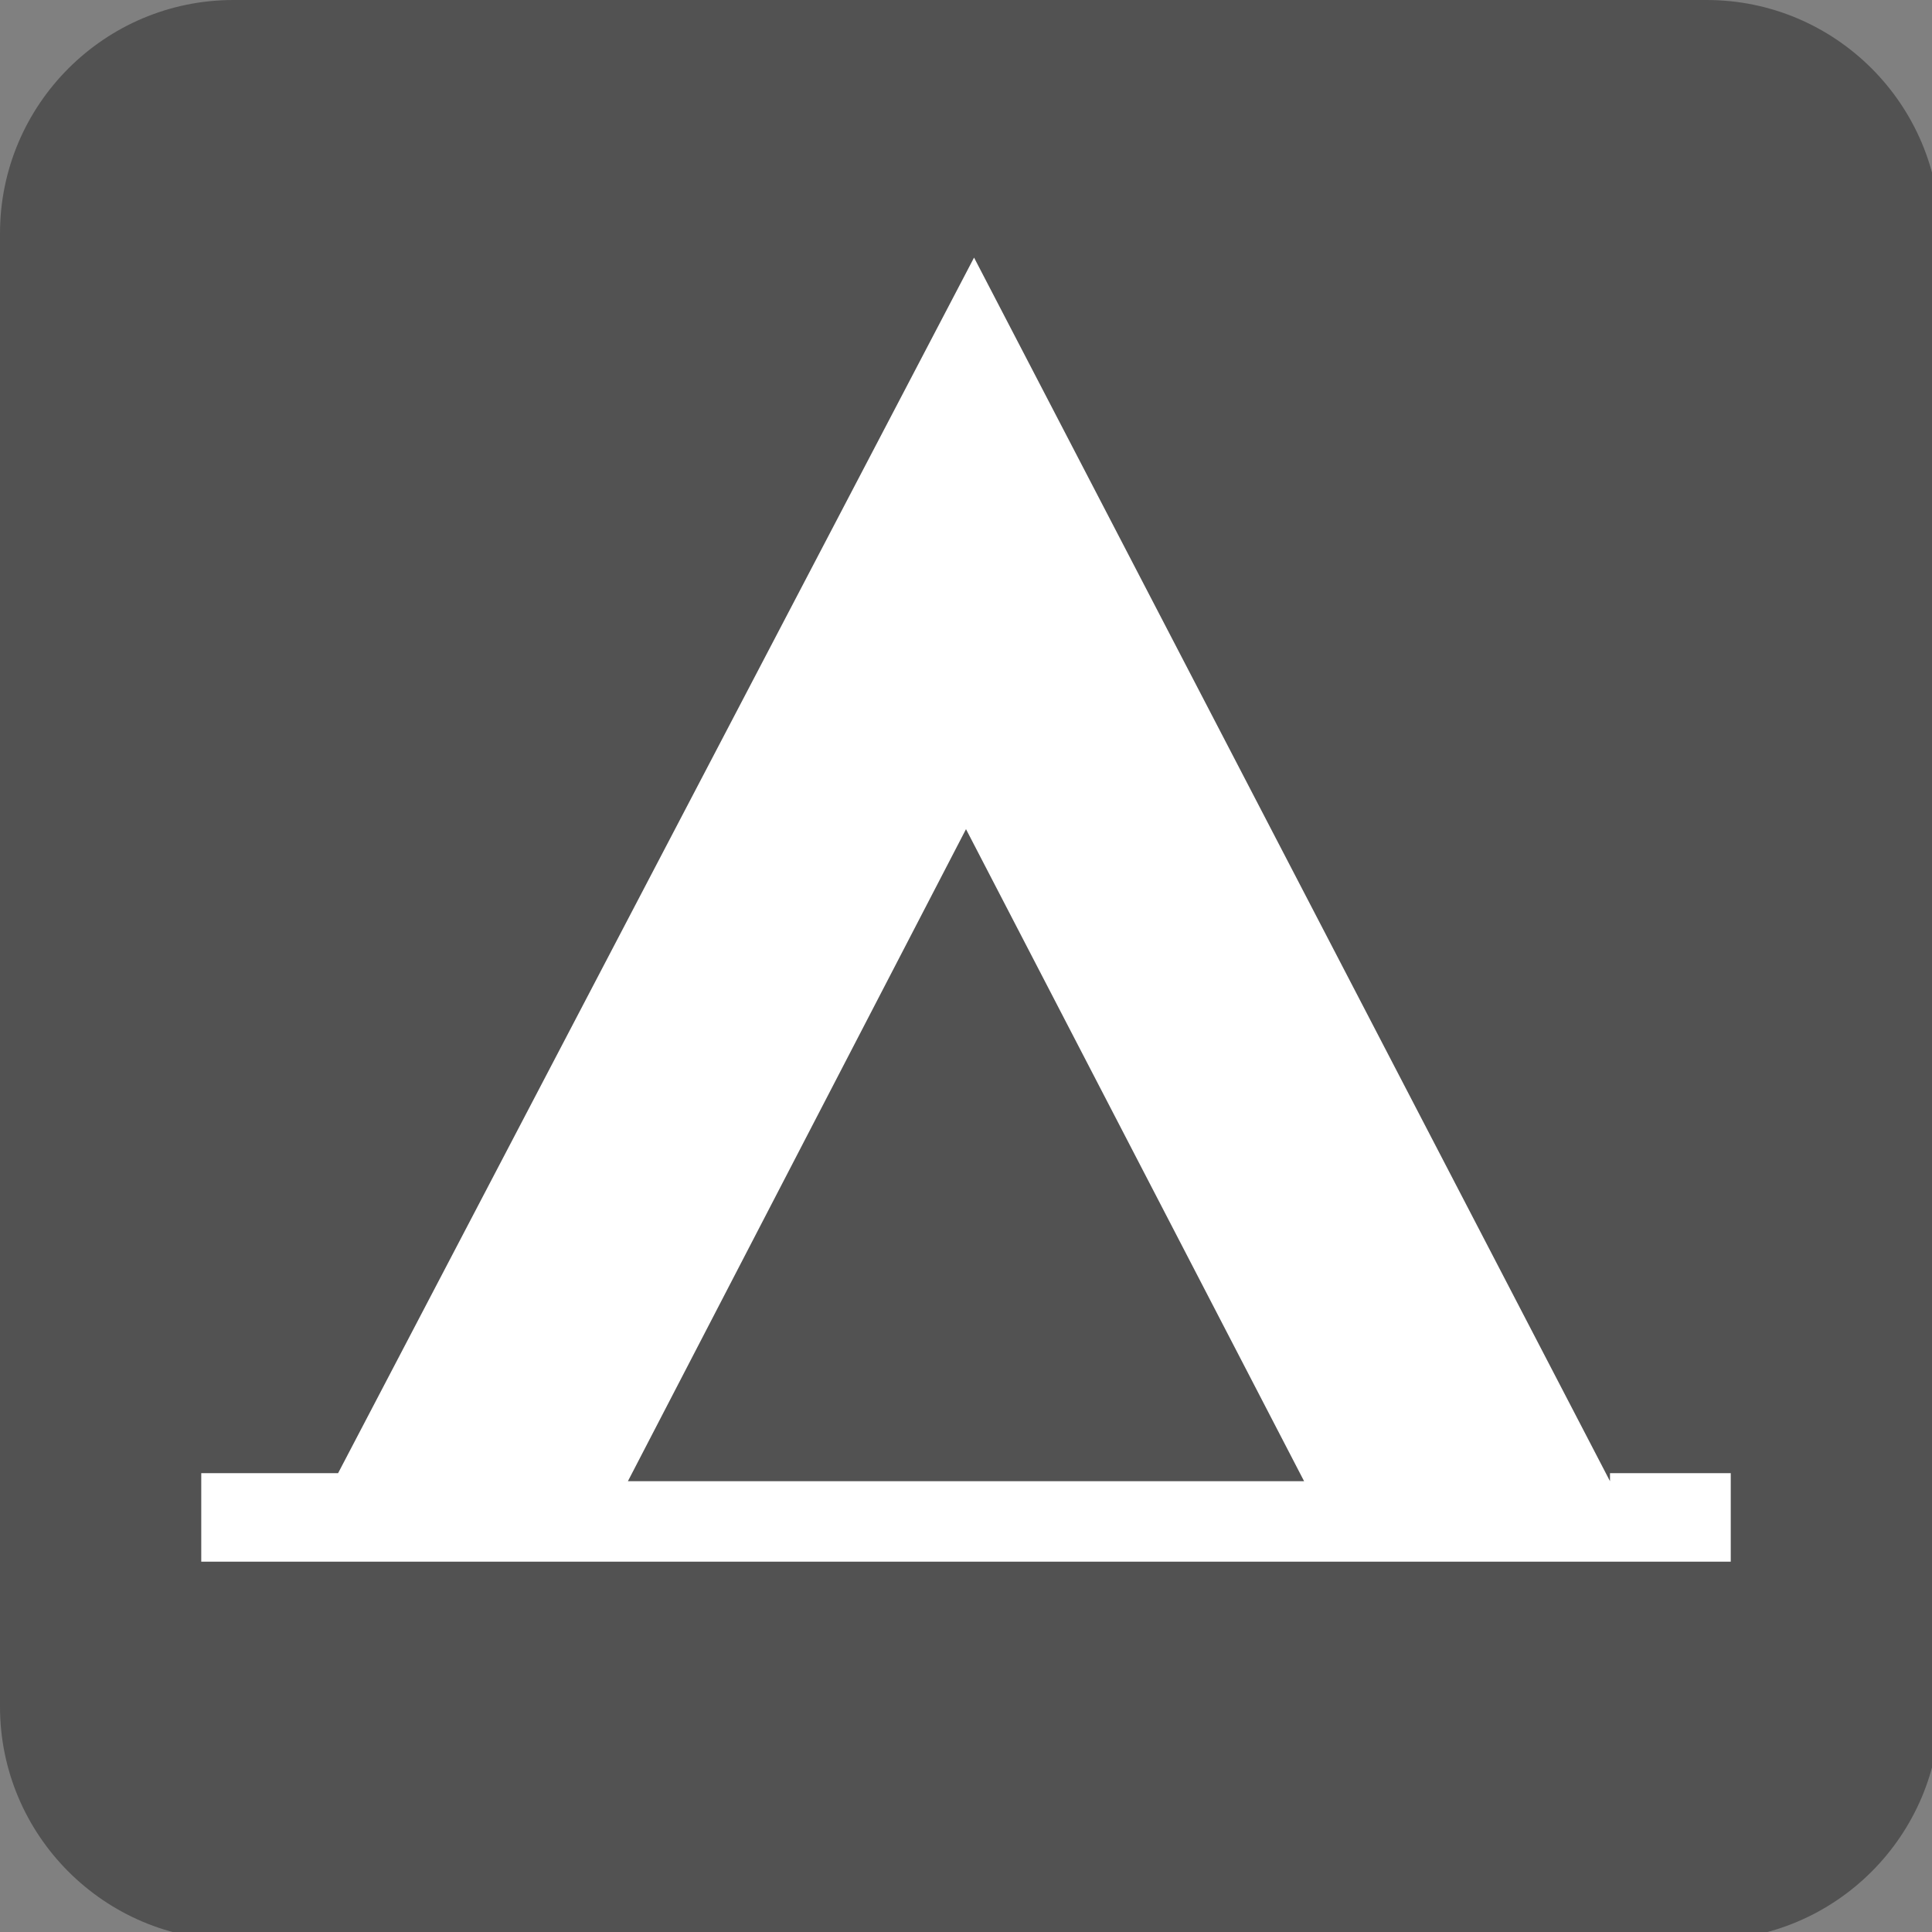
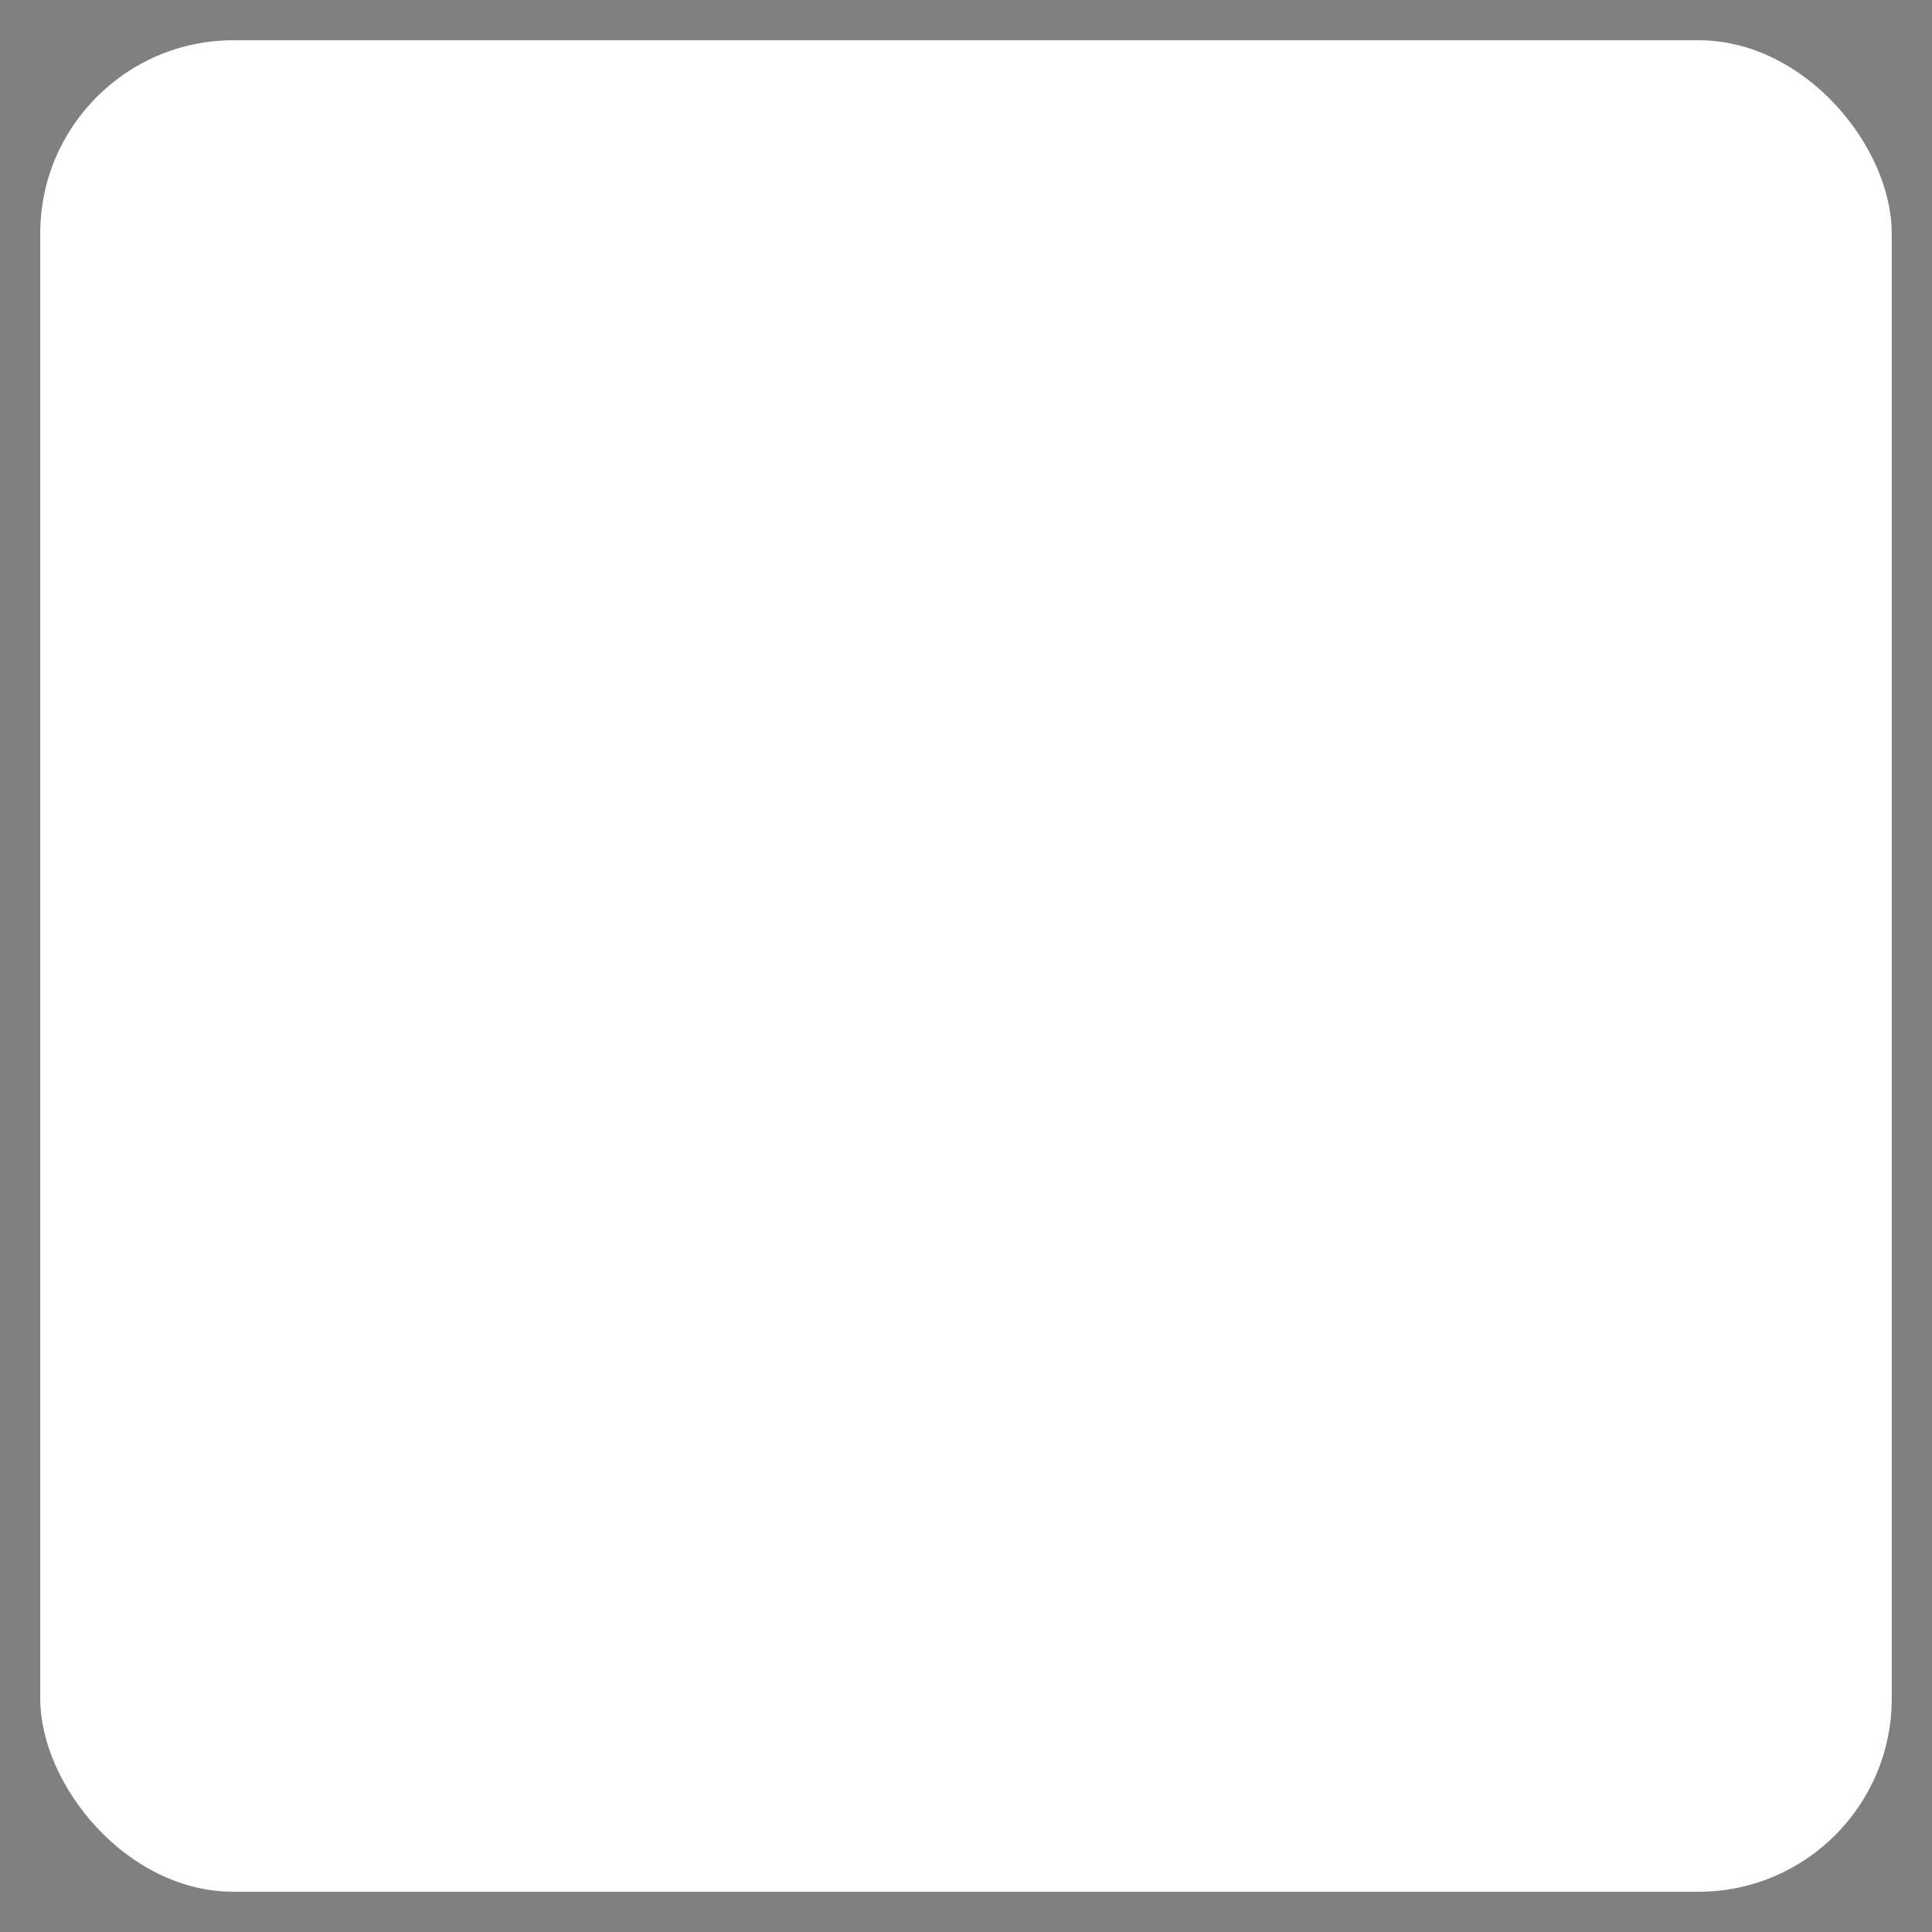
<svg xmlns="http://www.w3.org/2000/svg" version="1.1" viewBox="0 0 24 24">
  <rect x="0" y="0" width="24" height="24" fill="#808080" stroke="none" />
  <g>
    <g id="Layer_1">
      <g>
        <rect fill="#fff" x=".5" y=".5" width="23" height="23" rx="2.4" ry="2.4" />
-         <path fill="#525252" d="M2.9,0h18.3c1.6,0,2.9,1.3,2.9,2.9v18.3c0,1.6-1.3,2.9-2.9,2.9H2.9c-1.6,0-2.9-1.3-2.9-2.9V2.9C0,1.3,1.3,0,2.9,0Z" />
        <path fill="#fff" d="M7.8,18.4l4.2-8.1,4.2,8.1H7.8ZM20,18.4L12.1,3.2l-7.9,15.1h-1.7v1.1h19v-1.1h-1.5Z" />
      </g>
    </g>
  </g>
</svg>